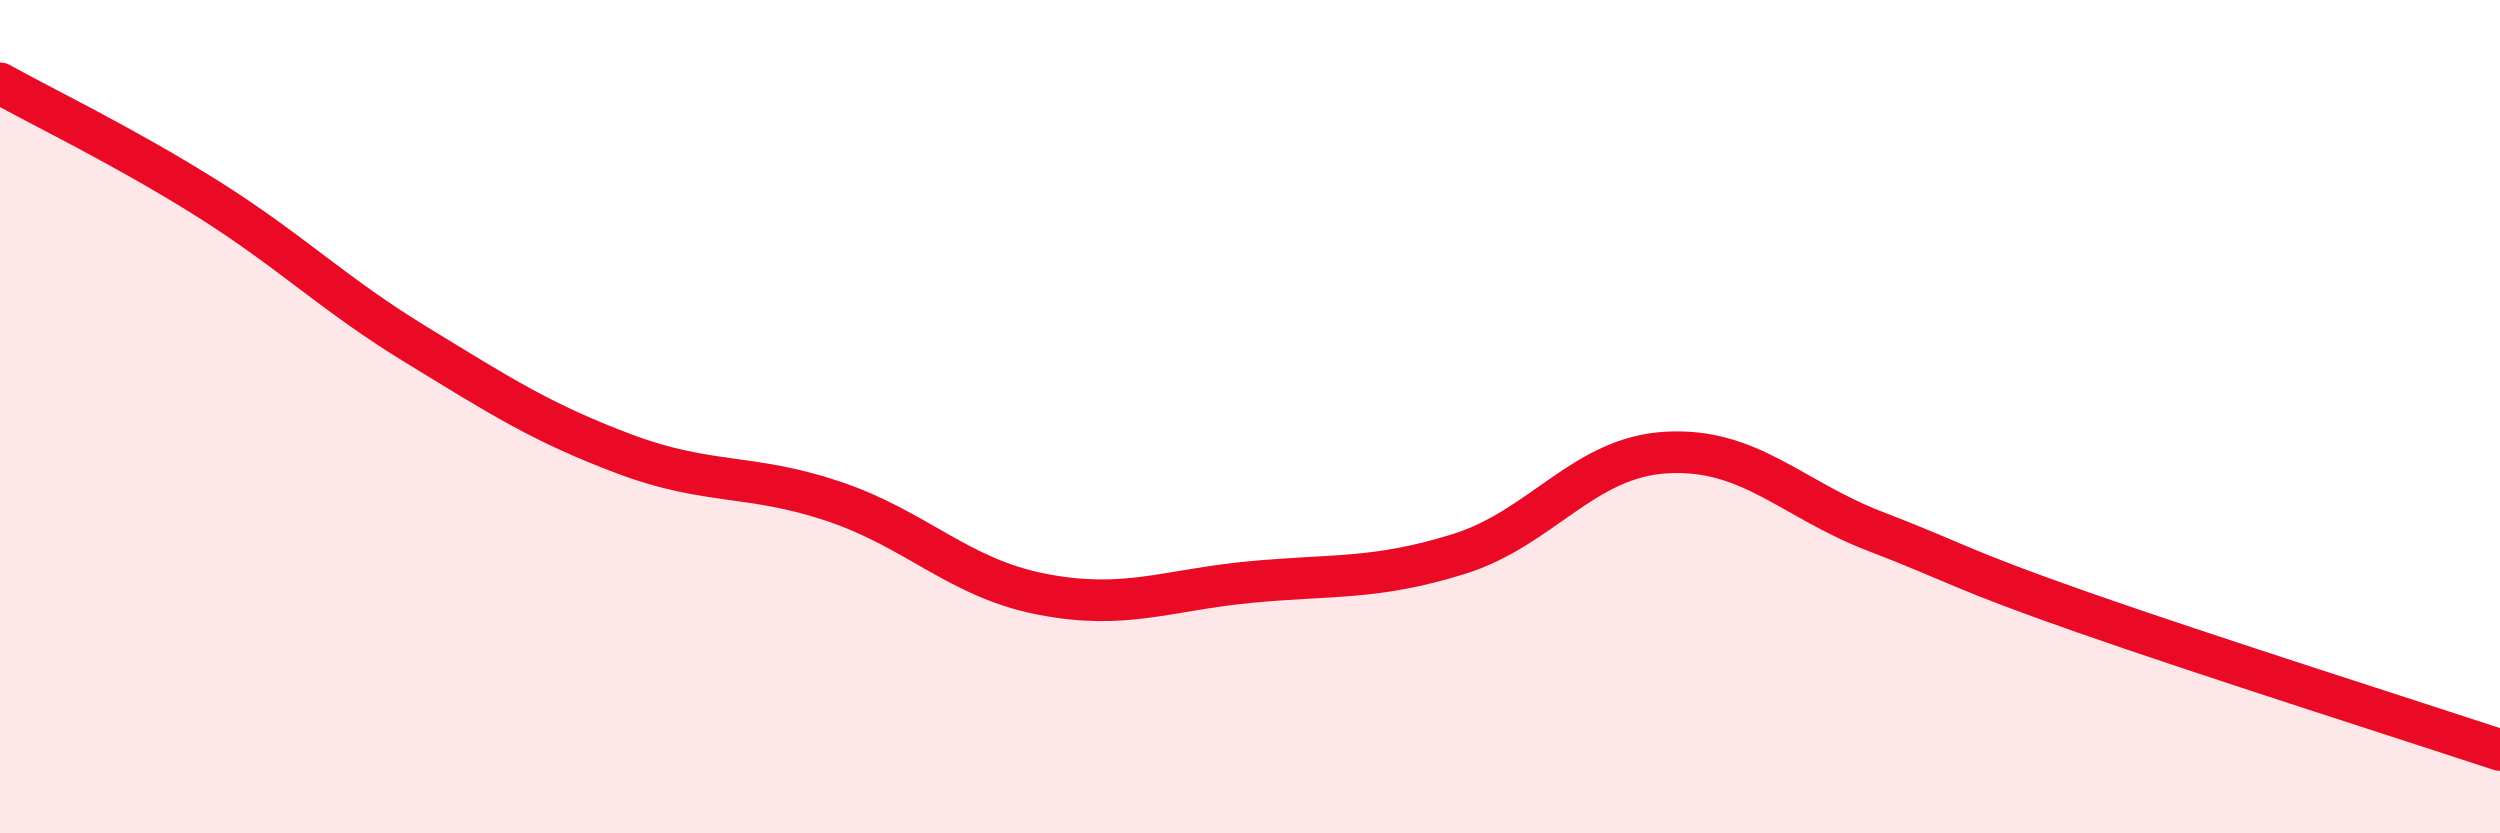
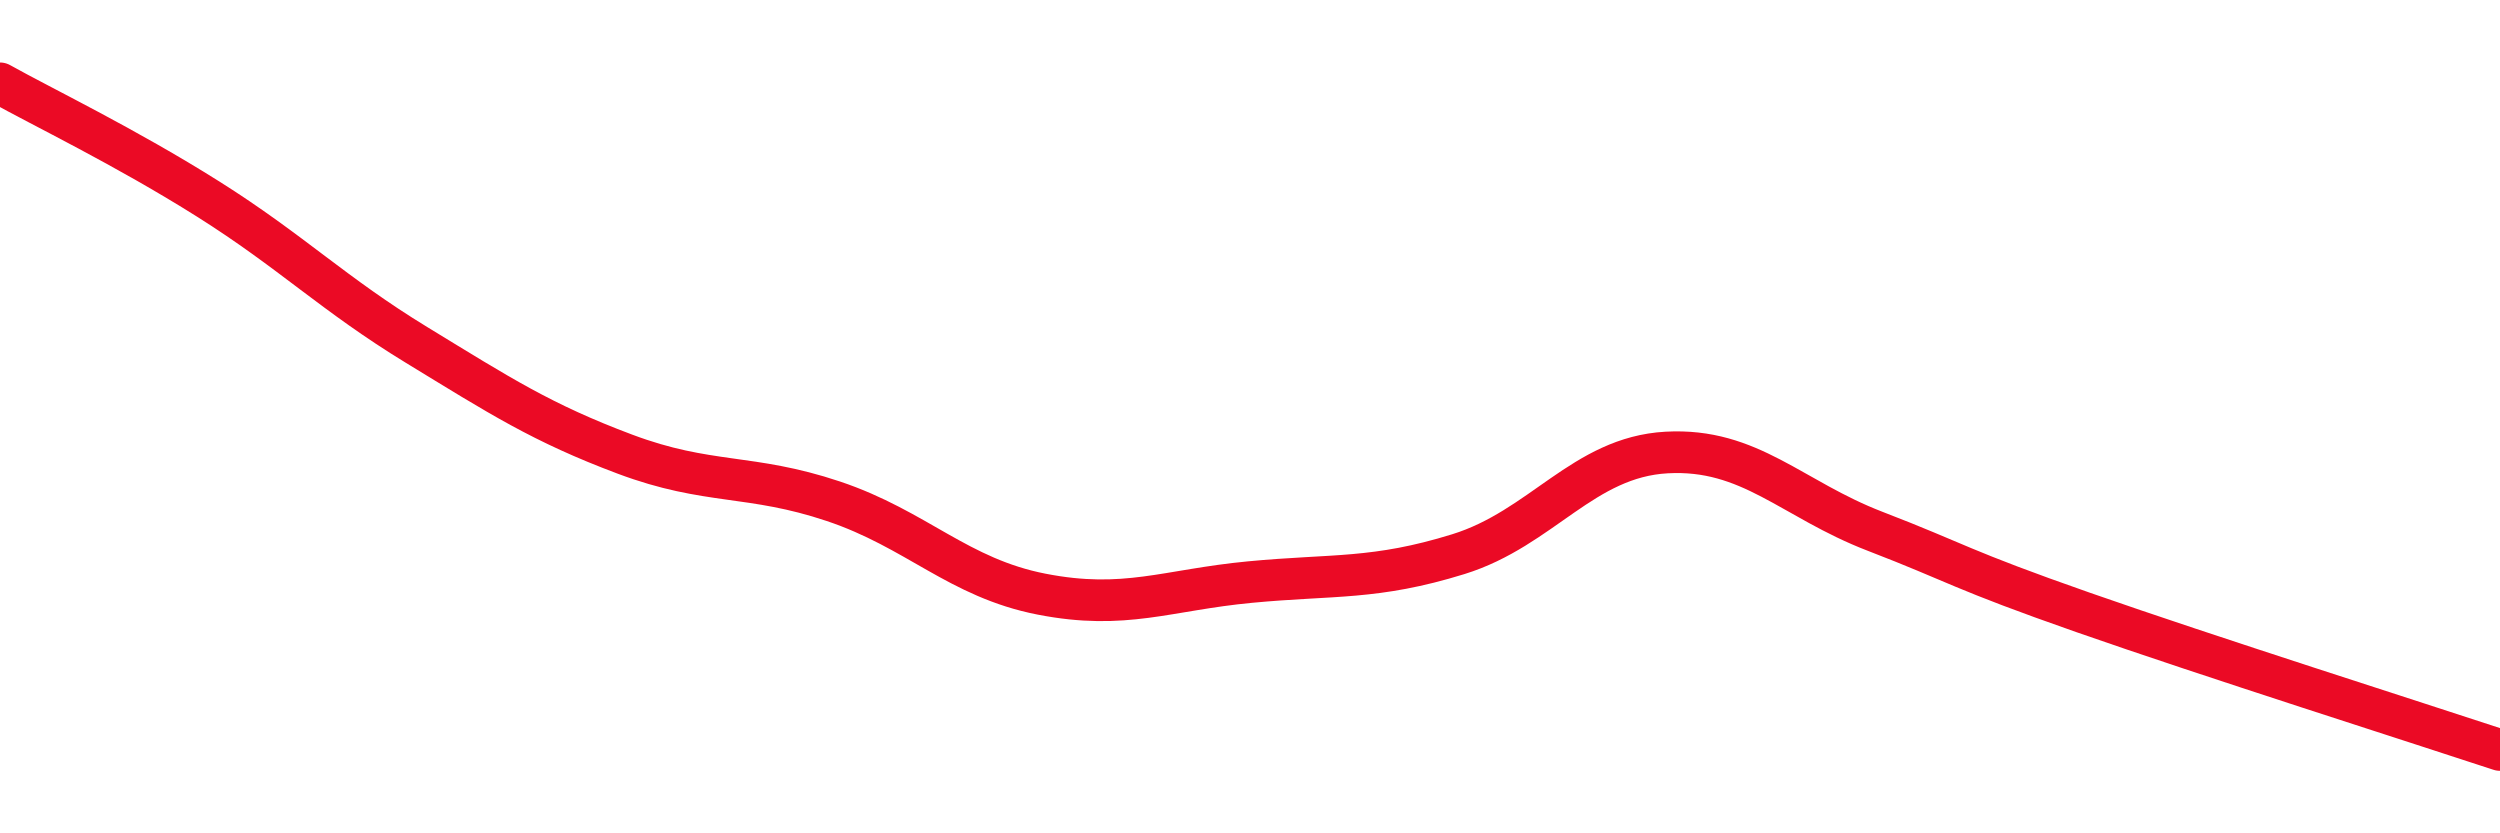
<svg xmlns="http://www.w3.org/2000/svg" width="60" height="20" viewBox="0 0 60 20">
-   <path d="M 0,2 C 1,2.56 3,3.52 5,4.78 C 7,6.04 8,7.06 10,8.28 C 12,9.5 13,10.15 15,10.9 C 17,11.65 18,11.36 20,12.03 C 22,12.7 23,13.87 25,14.26 C 27,14.65 28,14.16 30,13.97 C 32,13.78 33,13.92 35,13.3 C 37,12.68 38,10.97 40,10.86 C 42,10.75 43,11.98 45,12.75 C 47,13.52 47,13.65 50,14.7 C 53,15.75 58,17.34 60,18L60 20L0 20Z" fill="#EB0A25" opacity="0.1" stroke-linecap="round" stroke-linejoin="round" />
  <path d="M 0,2 C 1,2.56 3,3.52 5,4.78 C 7,6.04 8,7.06 10,8.28 C 12,9.5 13,10.15 15,10.9 C 17,11.65 18,11.36 20,12.03 C 22,12.7 23,13.87 25,14.26 C 27,14.65 28,14.16 30,13.97 C 32,13.78 33,13.92 35,13.3 C 37,12.68 38,10.97 40,10.86 C 42,10.75 43,11.98 45,12.75 C 47,13.52 47,13.65 50,14.7 C 53,15.75 58,17.34 60,18" stroke="#EB0A25" stroke-width="1" fill="none" stroke-linecap="round" stroke-linejoin="round" />
</svg>